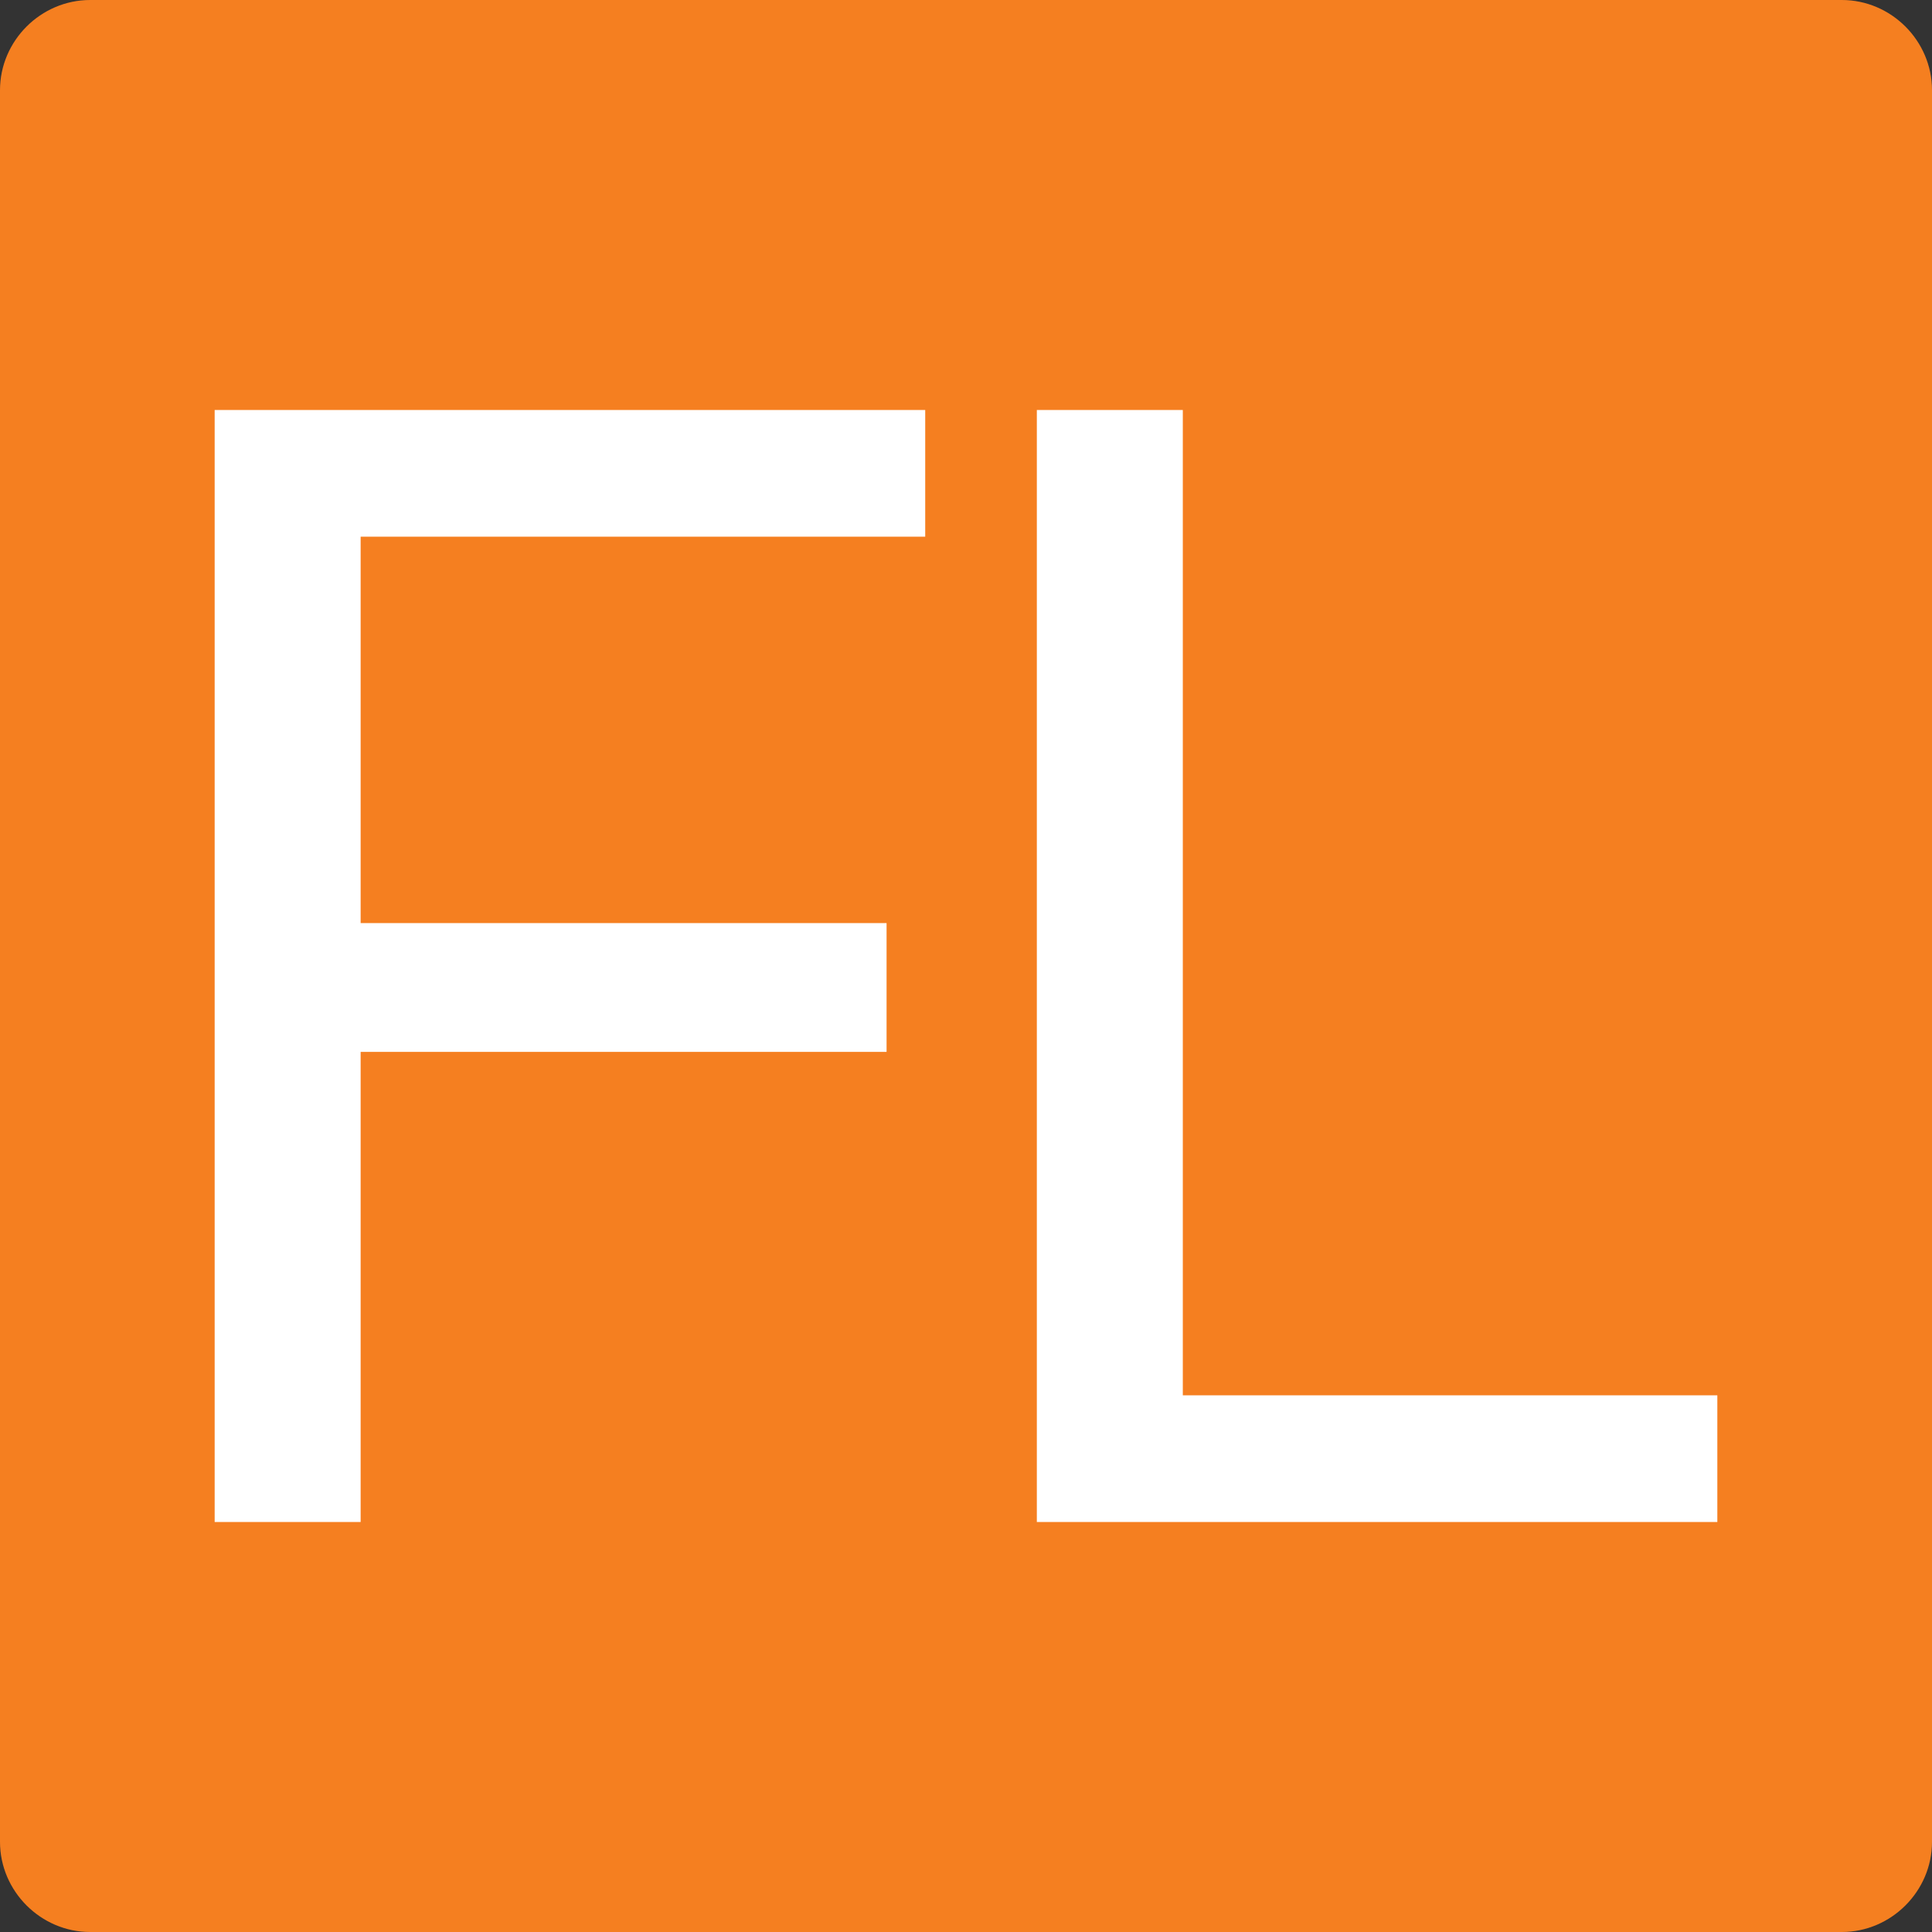
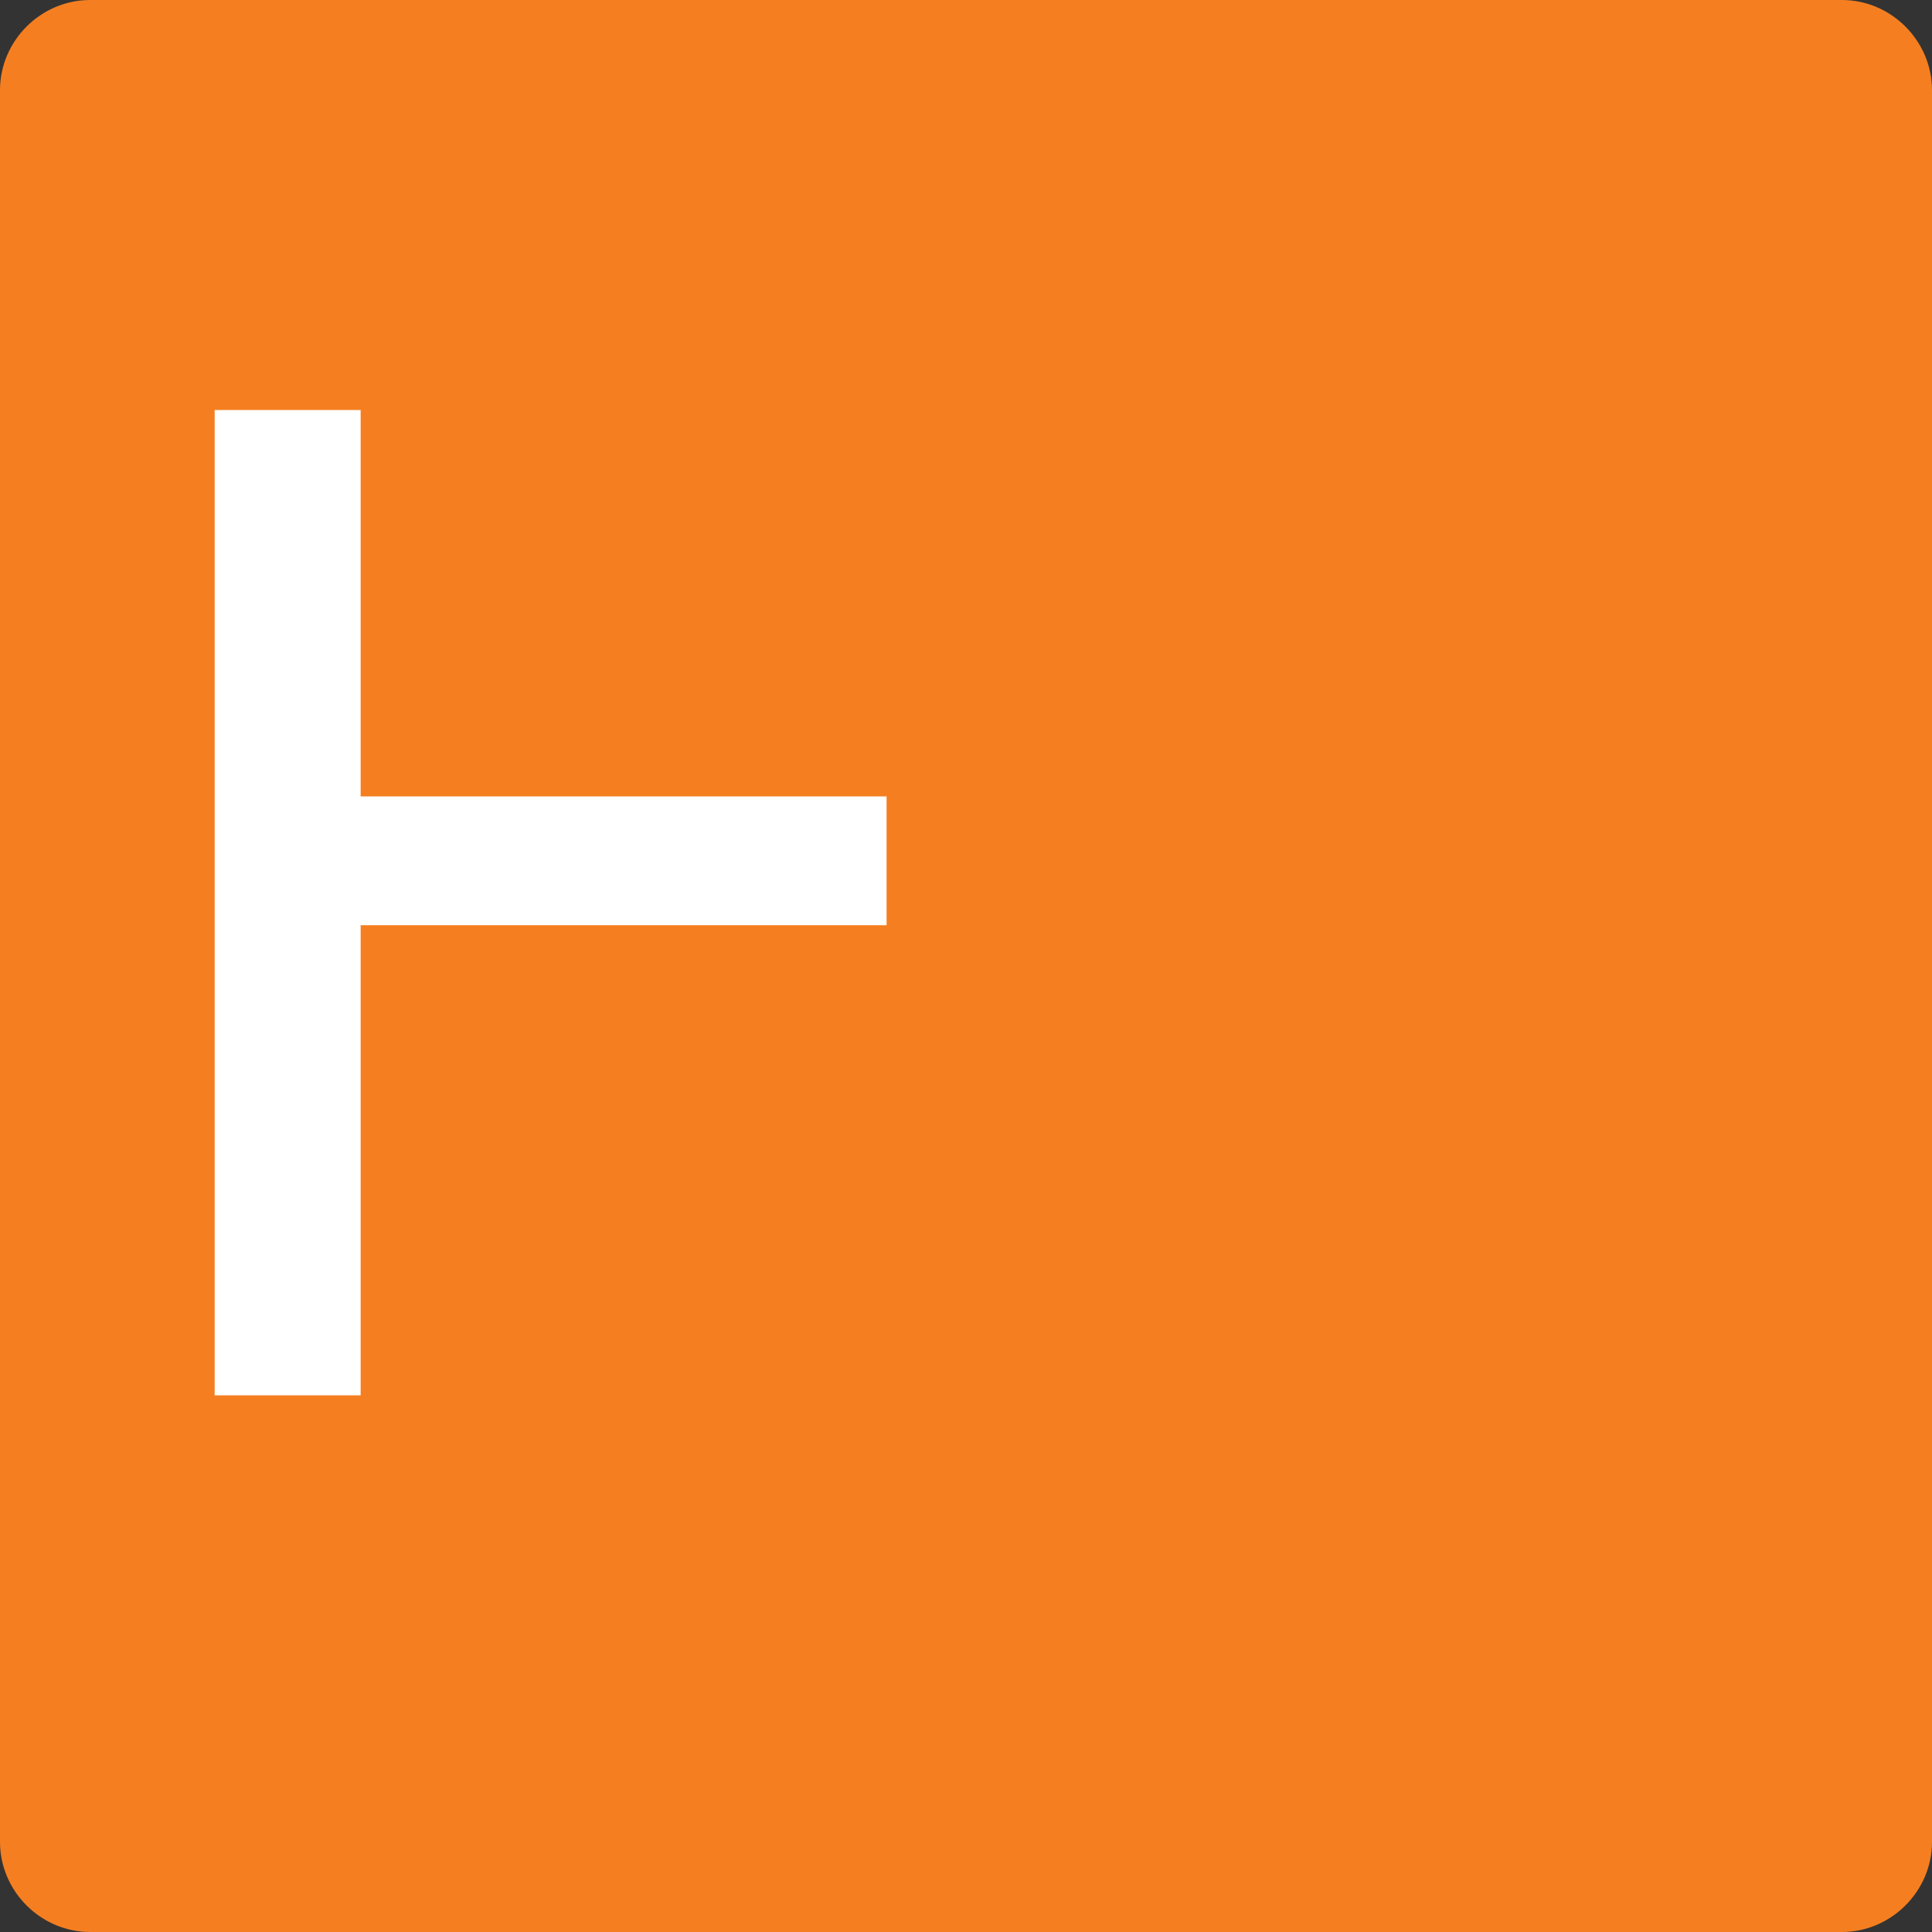
<svg xmlns="http://www.w3.org/2000/svg" version="1.1" id="Layer_1" x="0px" y="0px" viewBox="0 0 90 90" style="enable-background:new 0 0 90 90;" xml:space="preserve">
  <rect x="0" y="0" width="90" height="90" fill="#333333" stroke="none" />
  <style type="text/css">
	.st0{fill:#F57F20;}
	.st1{fill:#FFFFFF;}
</style>
  <path class="st0" d="M85.8,90H4.2C1.9,90,0,88.1,0,85.8V4.2C0,1.9,1.9,0,4.2,0h81.6C88.1,0,90,1.9,90,4.2v81.6  C90,88.1,88.1,90,85.8,90z" />
  <g>
-     <path class="st1" d="M48.3,19.1h6.8V65H80v5.9H48.3V19.1z" />
-     <path class="st1" d="M10,19.1h33.1V25H16.8v18h24.5v6H16.8v21.9H10V19.1z" />
+     <path class="st1" d="M10,19.1h33.1H16.8v18h24.5v6H16.8v21.9H10V19.1z" />
  </g>
</svg>